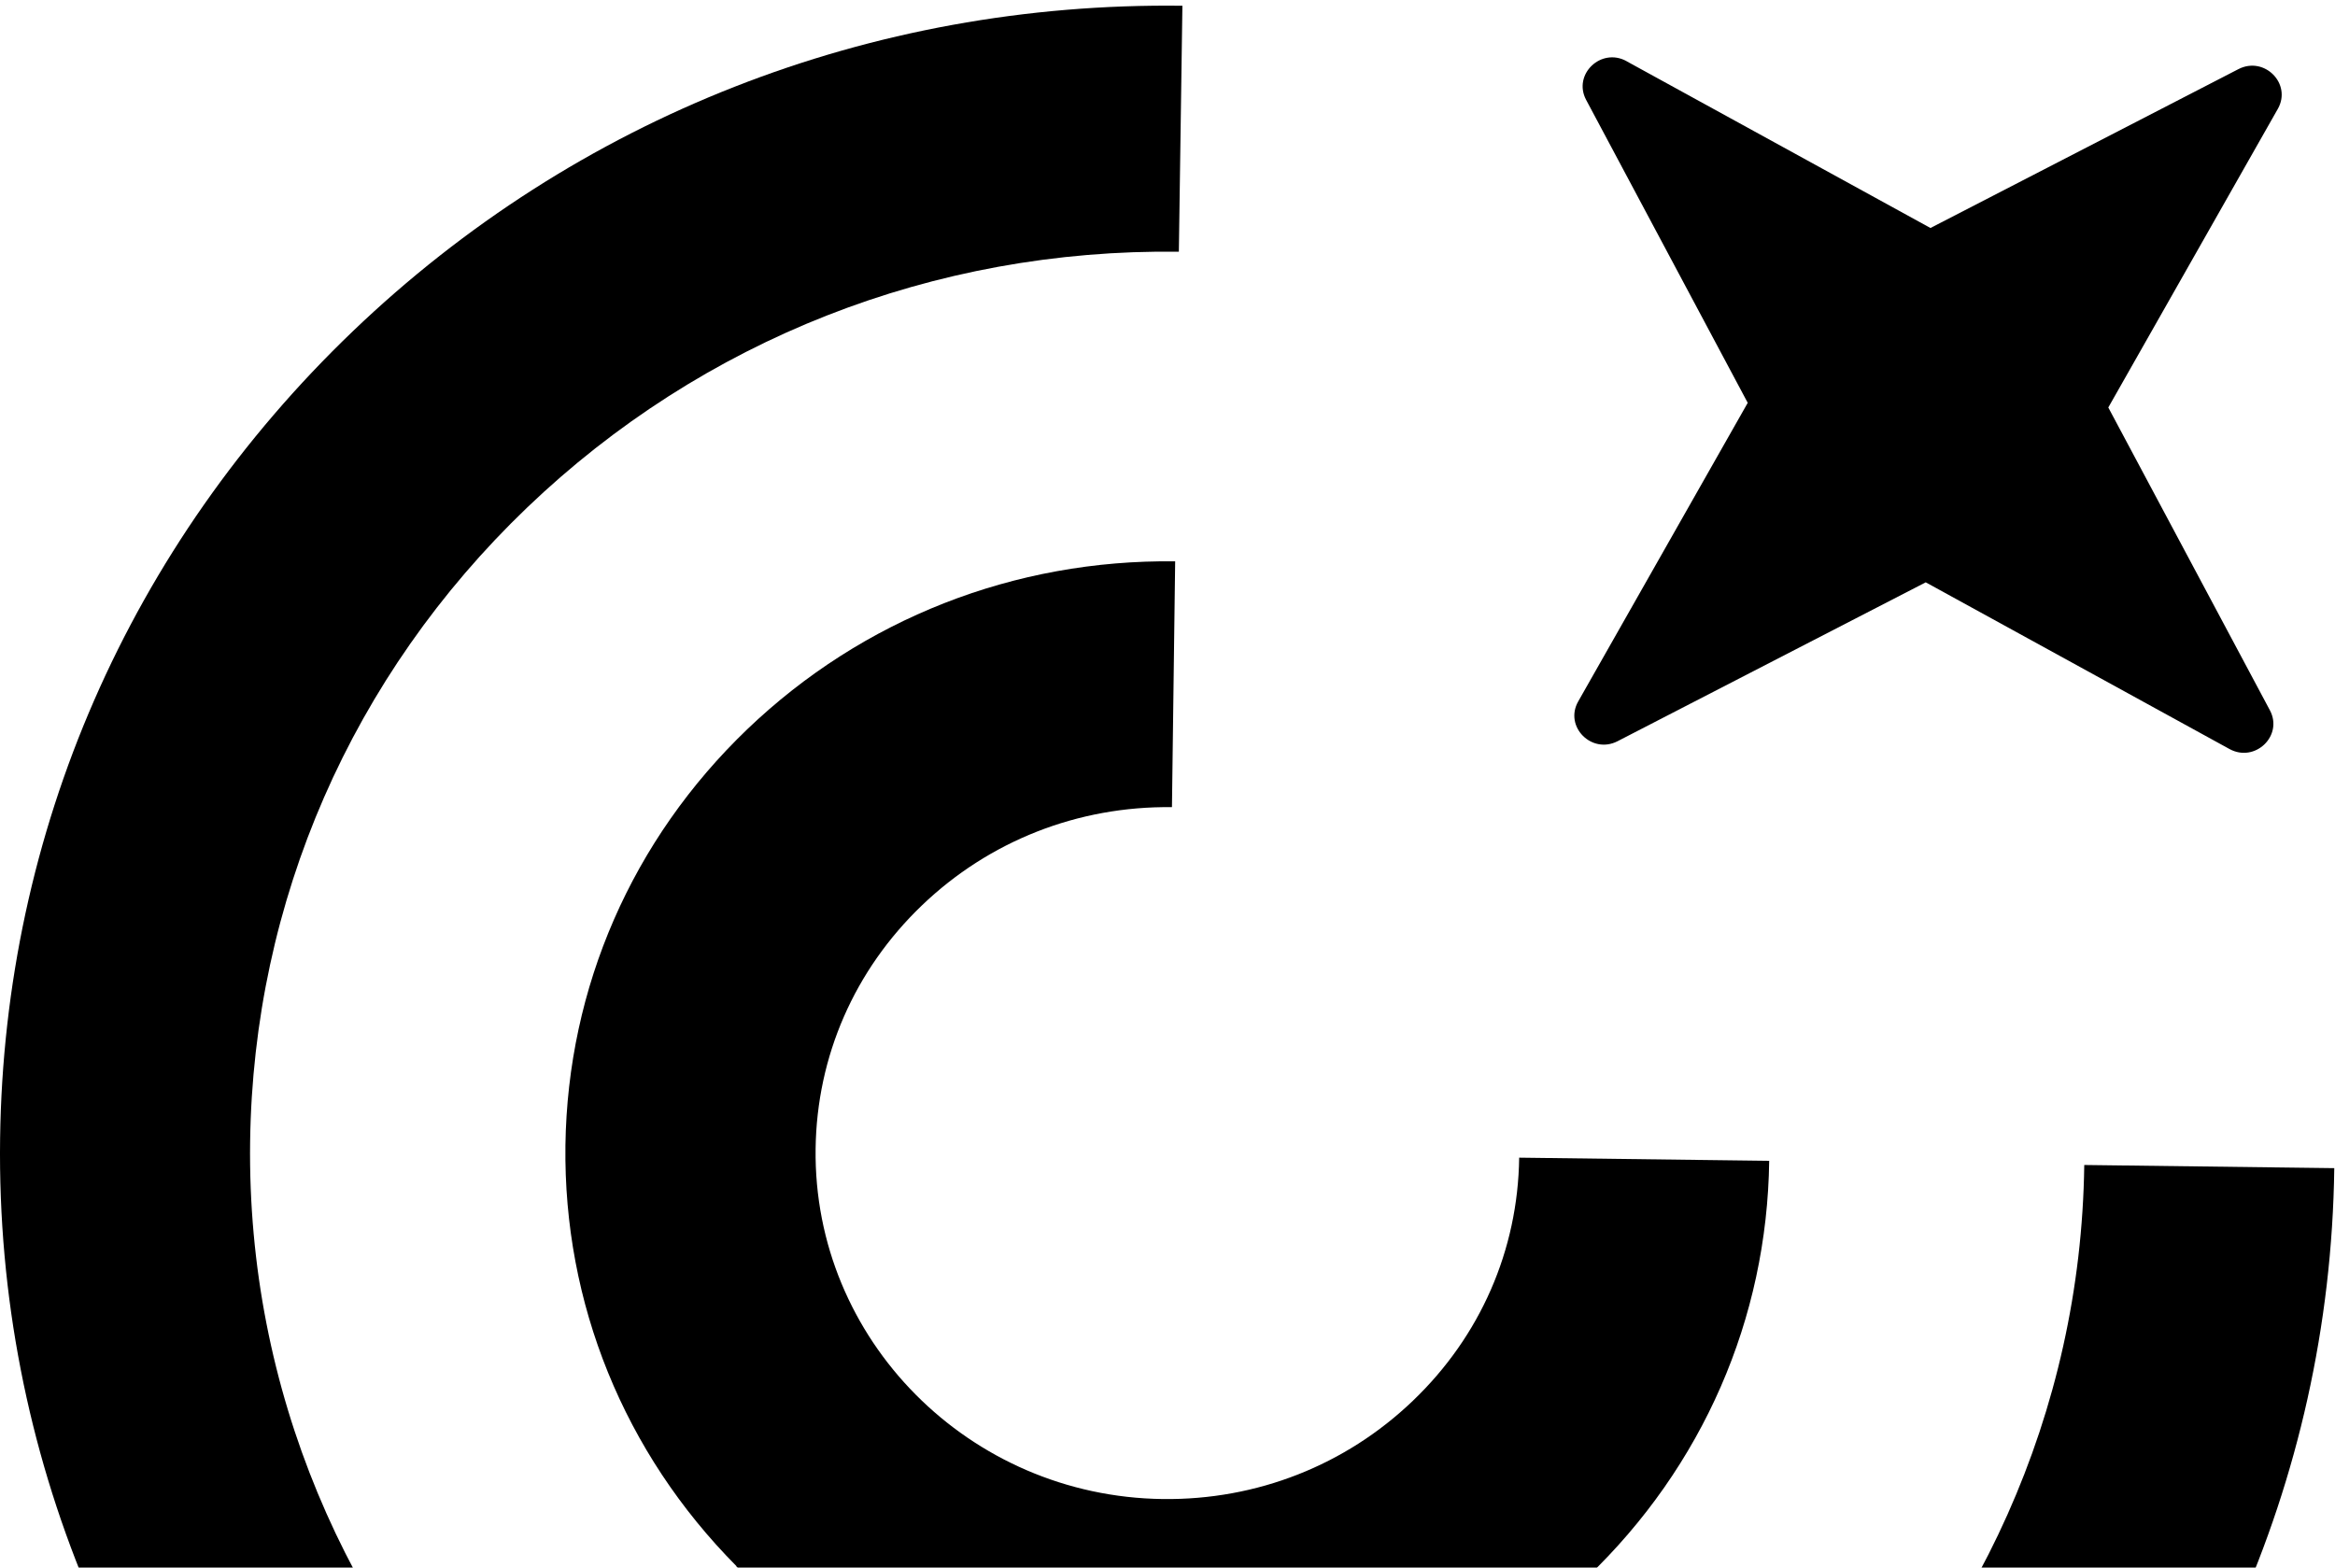
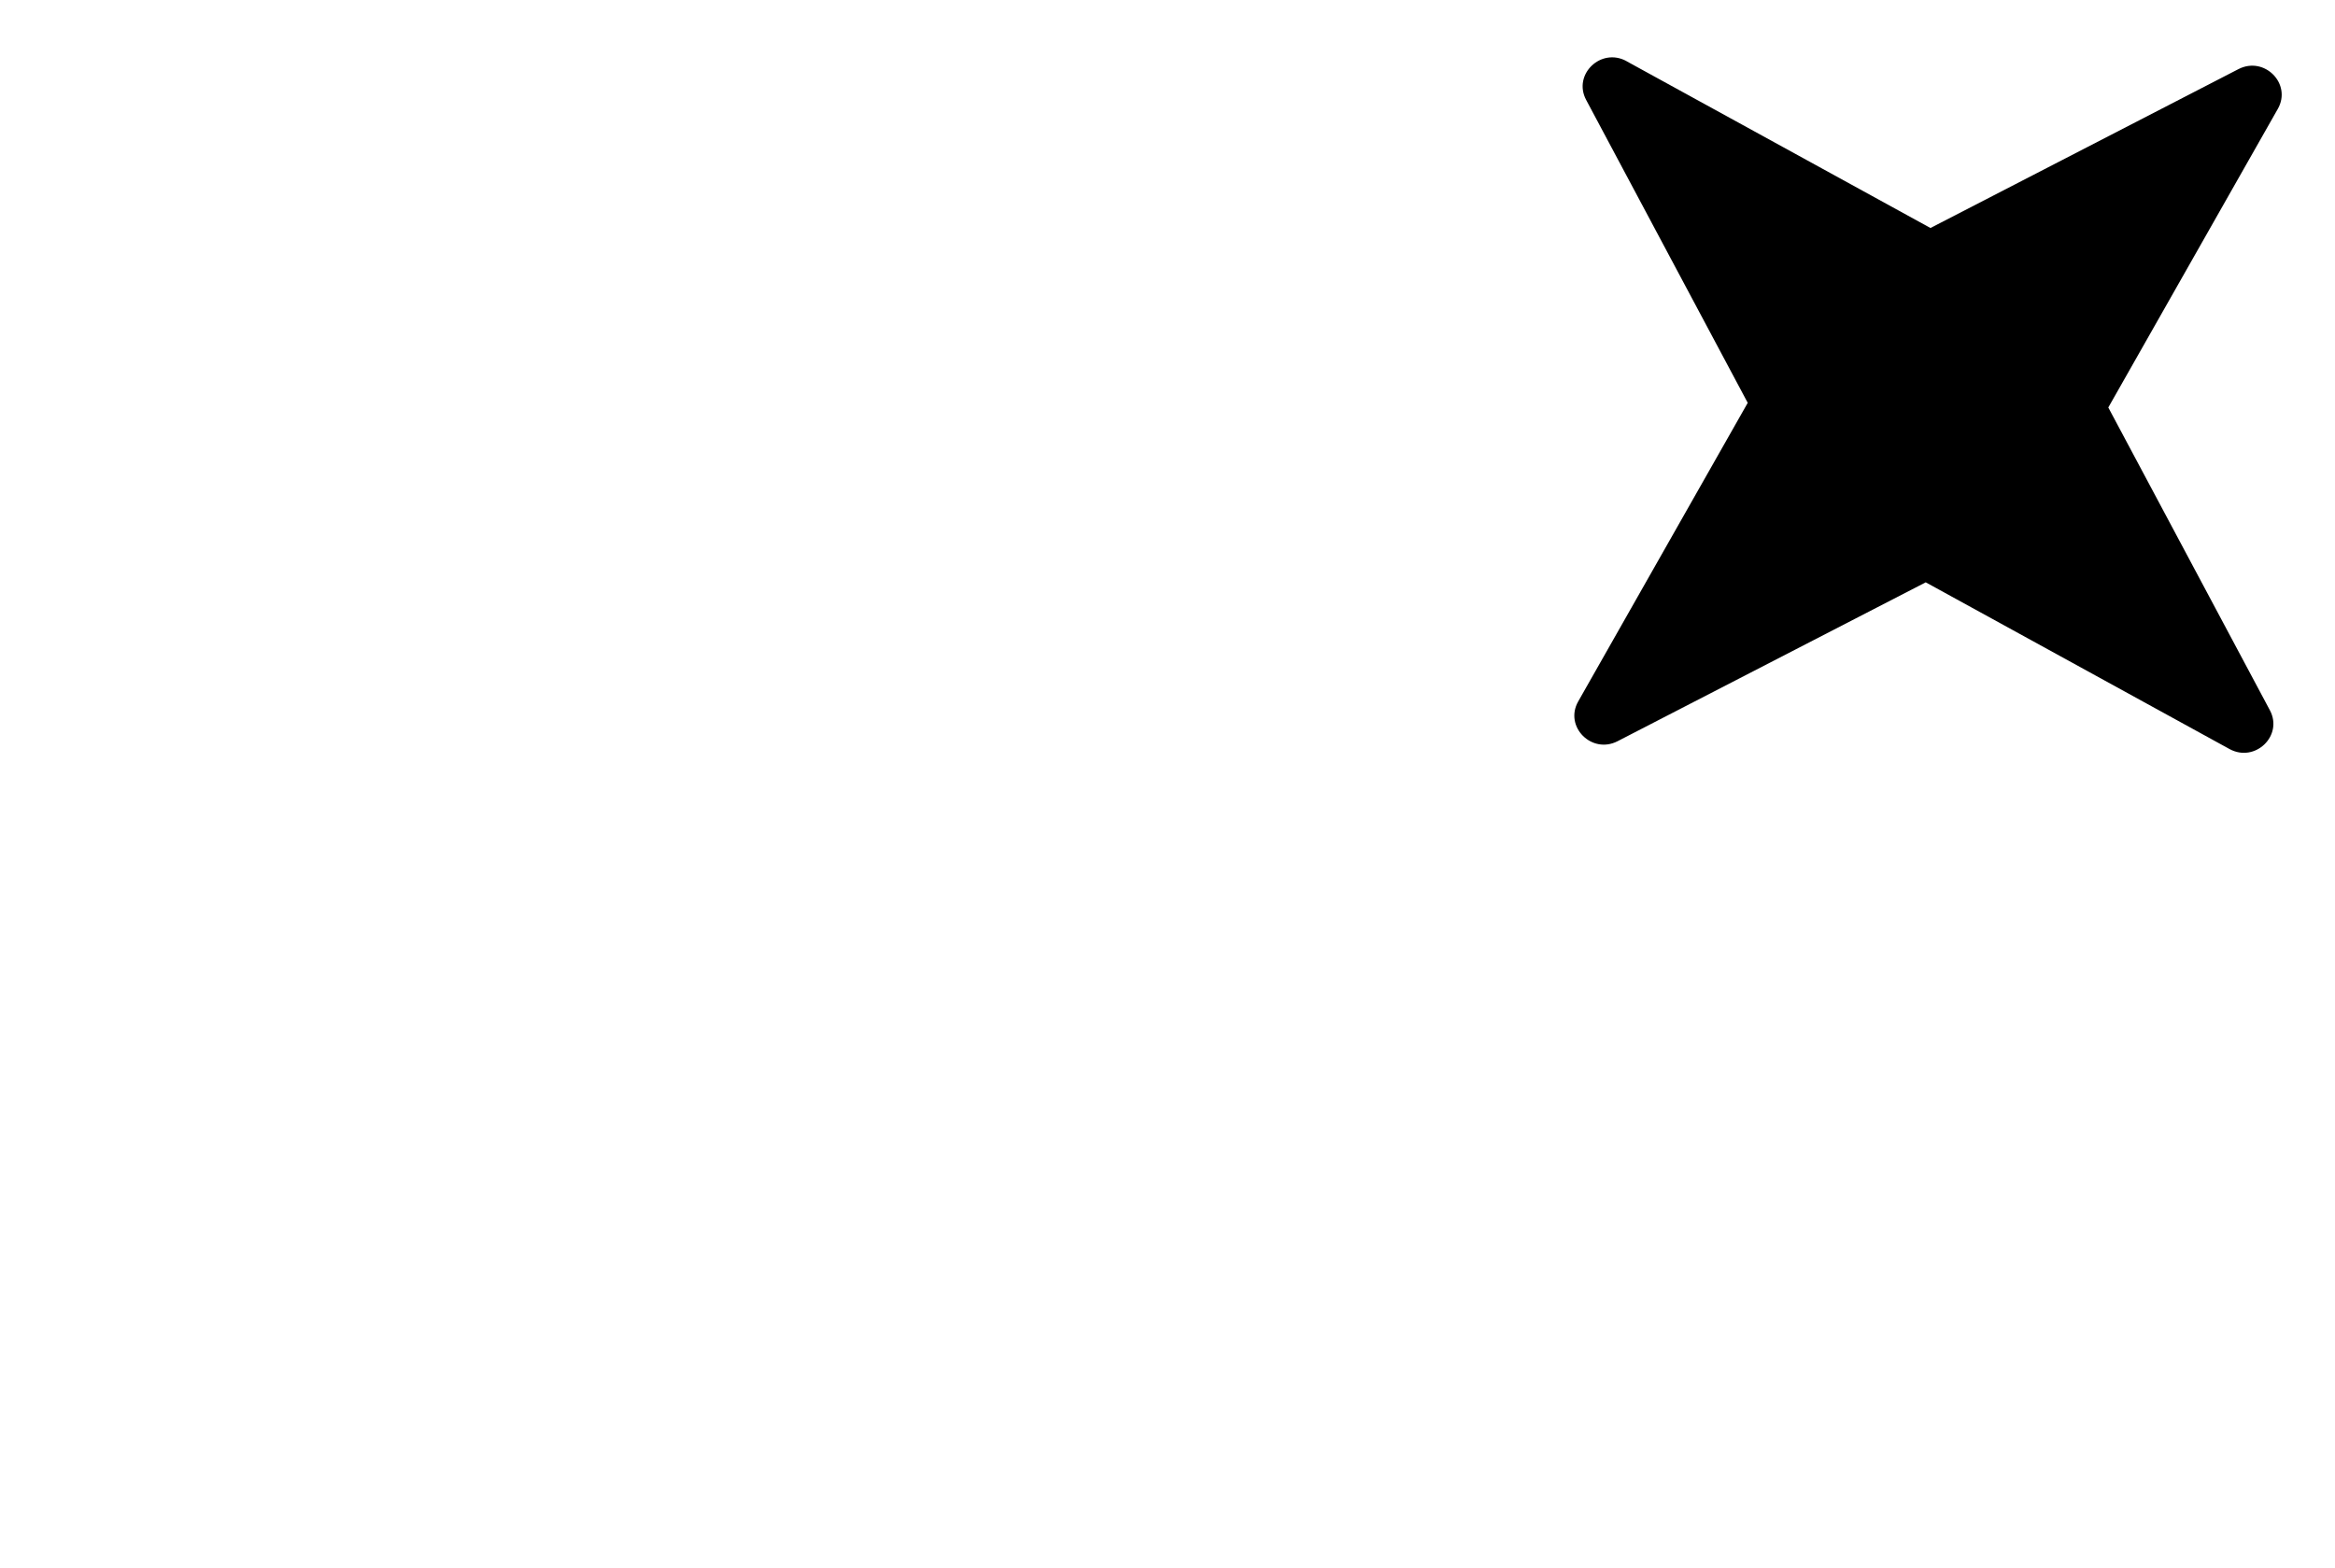
<svg xmlns="http://www.w3.org/2000/svg" width="414" height="278" viewBox="0 0 414 278" fill="none">
  <g filter="url(#filter0_i_3558_10977)">
    <path d="M288.416 9.869L342.275 39.429L396.884 11.255C401.47 8.897 406.386 13.848 403.868 18.298L373.806 71.257L402.459 124.953C404.857 129.462 399.822 134.295 395.296 131.82L341.436 102.26L286.797 130.434C282.212 132.792 277.296 127.841 279.814 123.391L309.876 70.432L281.222 16.707C278.825 12.198 283.86 7.364 288.386 9.84L288.416 9.869Z" fill="#D73B5C" style="fill:#D73B5C;fill:color(display-p3 0.843 0.231 0.361);fill-opacity:1;" />
-     <path d="M0.018 200.894C-1.48 313.059 90.144 405.539 204.277 406.983C318.381 408.427 412.403 318.305 413.872 206.139L369.543 205.579C368.374 293.727 294.493 364.515 204.847 363.396C115.171 362.246 43.208 289.571 44.347 201.454C44.916 158.75 62.36 118.817 93.441 89.022C124.552 59.227 165.584 43.078 209.013 43.637L209.642 0.021C154.374 -0.687 102.133 19.825 62.54 57.754C22.947 95.712 0.737 146.52 0.018 200.894Z" fill="#D73B5C" style="fill:#D73B5C;fill:color(display-p3 0.843 0.231 0.361);fill-opacity:1;" />
-     <path d="M130.552 276.748C150.453 296.818 177.098 308.076 205.602 308.429C234.105 308.783 261.05 298.203 281.461 278.634C301.872 259.066 313.321 232.866 313.681 204.84L269.352 204.28C269.143 220.665 262.459 235.961 250.5 247.395C238.571 258.83 222.806 265.019 206.171 264.813C171.823 264.4 144.159 236.521 144.609 202.688C144.819 186.302 151.502 171.007 163.461 159.543C175.39 148.108 191.125 141.919 207.79 142.126L208.359 98.538C179.856 98.185 152.911 108.765 132.5 128.304C112.089 147.872 100.64 174.072 100.25 202.099C99.891 230.125 110.65 256.62 130.552 276.689V276.748Z" fill="#D73B5C" style="fill:#D73B5C;fill:color(display-p3 0.843 0.231 0.361);fill-opacity:1;" />
  </g>
  <defs>
    <filter id="filter0_i_3558_10977" x="0" y="0.003" width="413.872" height="407.997" filterUnits="userSpaceOnUse" color-interpolation-filters="sRGB">
      <feFlood flood-opacity="0" result="BackgroundImageFix" />
      <feBlend mode="normal" in="SourceGraphic" in2="BackgroundImageFix" result="shape" />
      <feColorMatrix in="SourceAlpha" type="matrix" values="0 0 0 0 0 0 0 0 0 0 0 0 0 0 0 0 0 0 127 0" result="hardAlpha" />
      <feOffset dy="1" />
      <feGaussianBlur stdDeviation="2.65" />
      <feComposite in2="hardAlpha" operator="arithmetic" k2="-1" k3="1" />
      <feColorMatrix type="matrix" values="0 0 0 0 0 0 0 0 0 0 0 0 0 0 0 0 0 0 0.09 0" />
      <feBlend mode="normal" in2="shape" result="effect1_innerShadow_3558_10977" />
    </filter>
  </defs>
</svg>